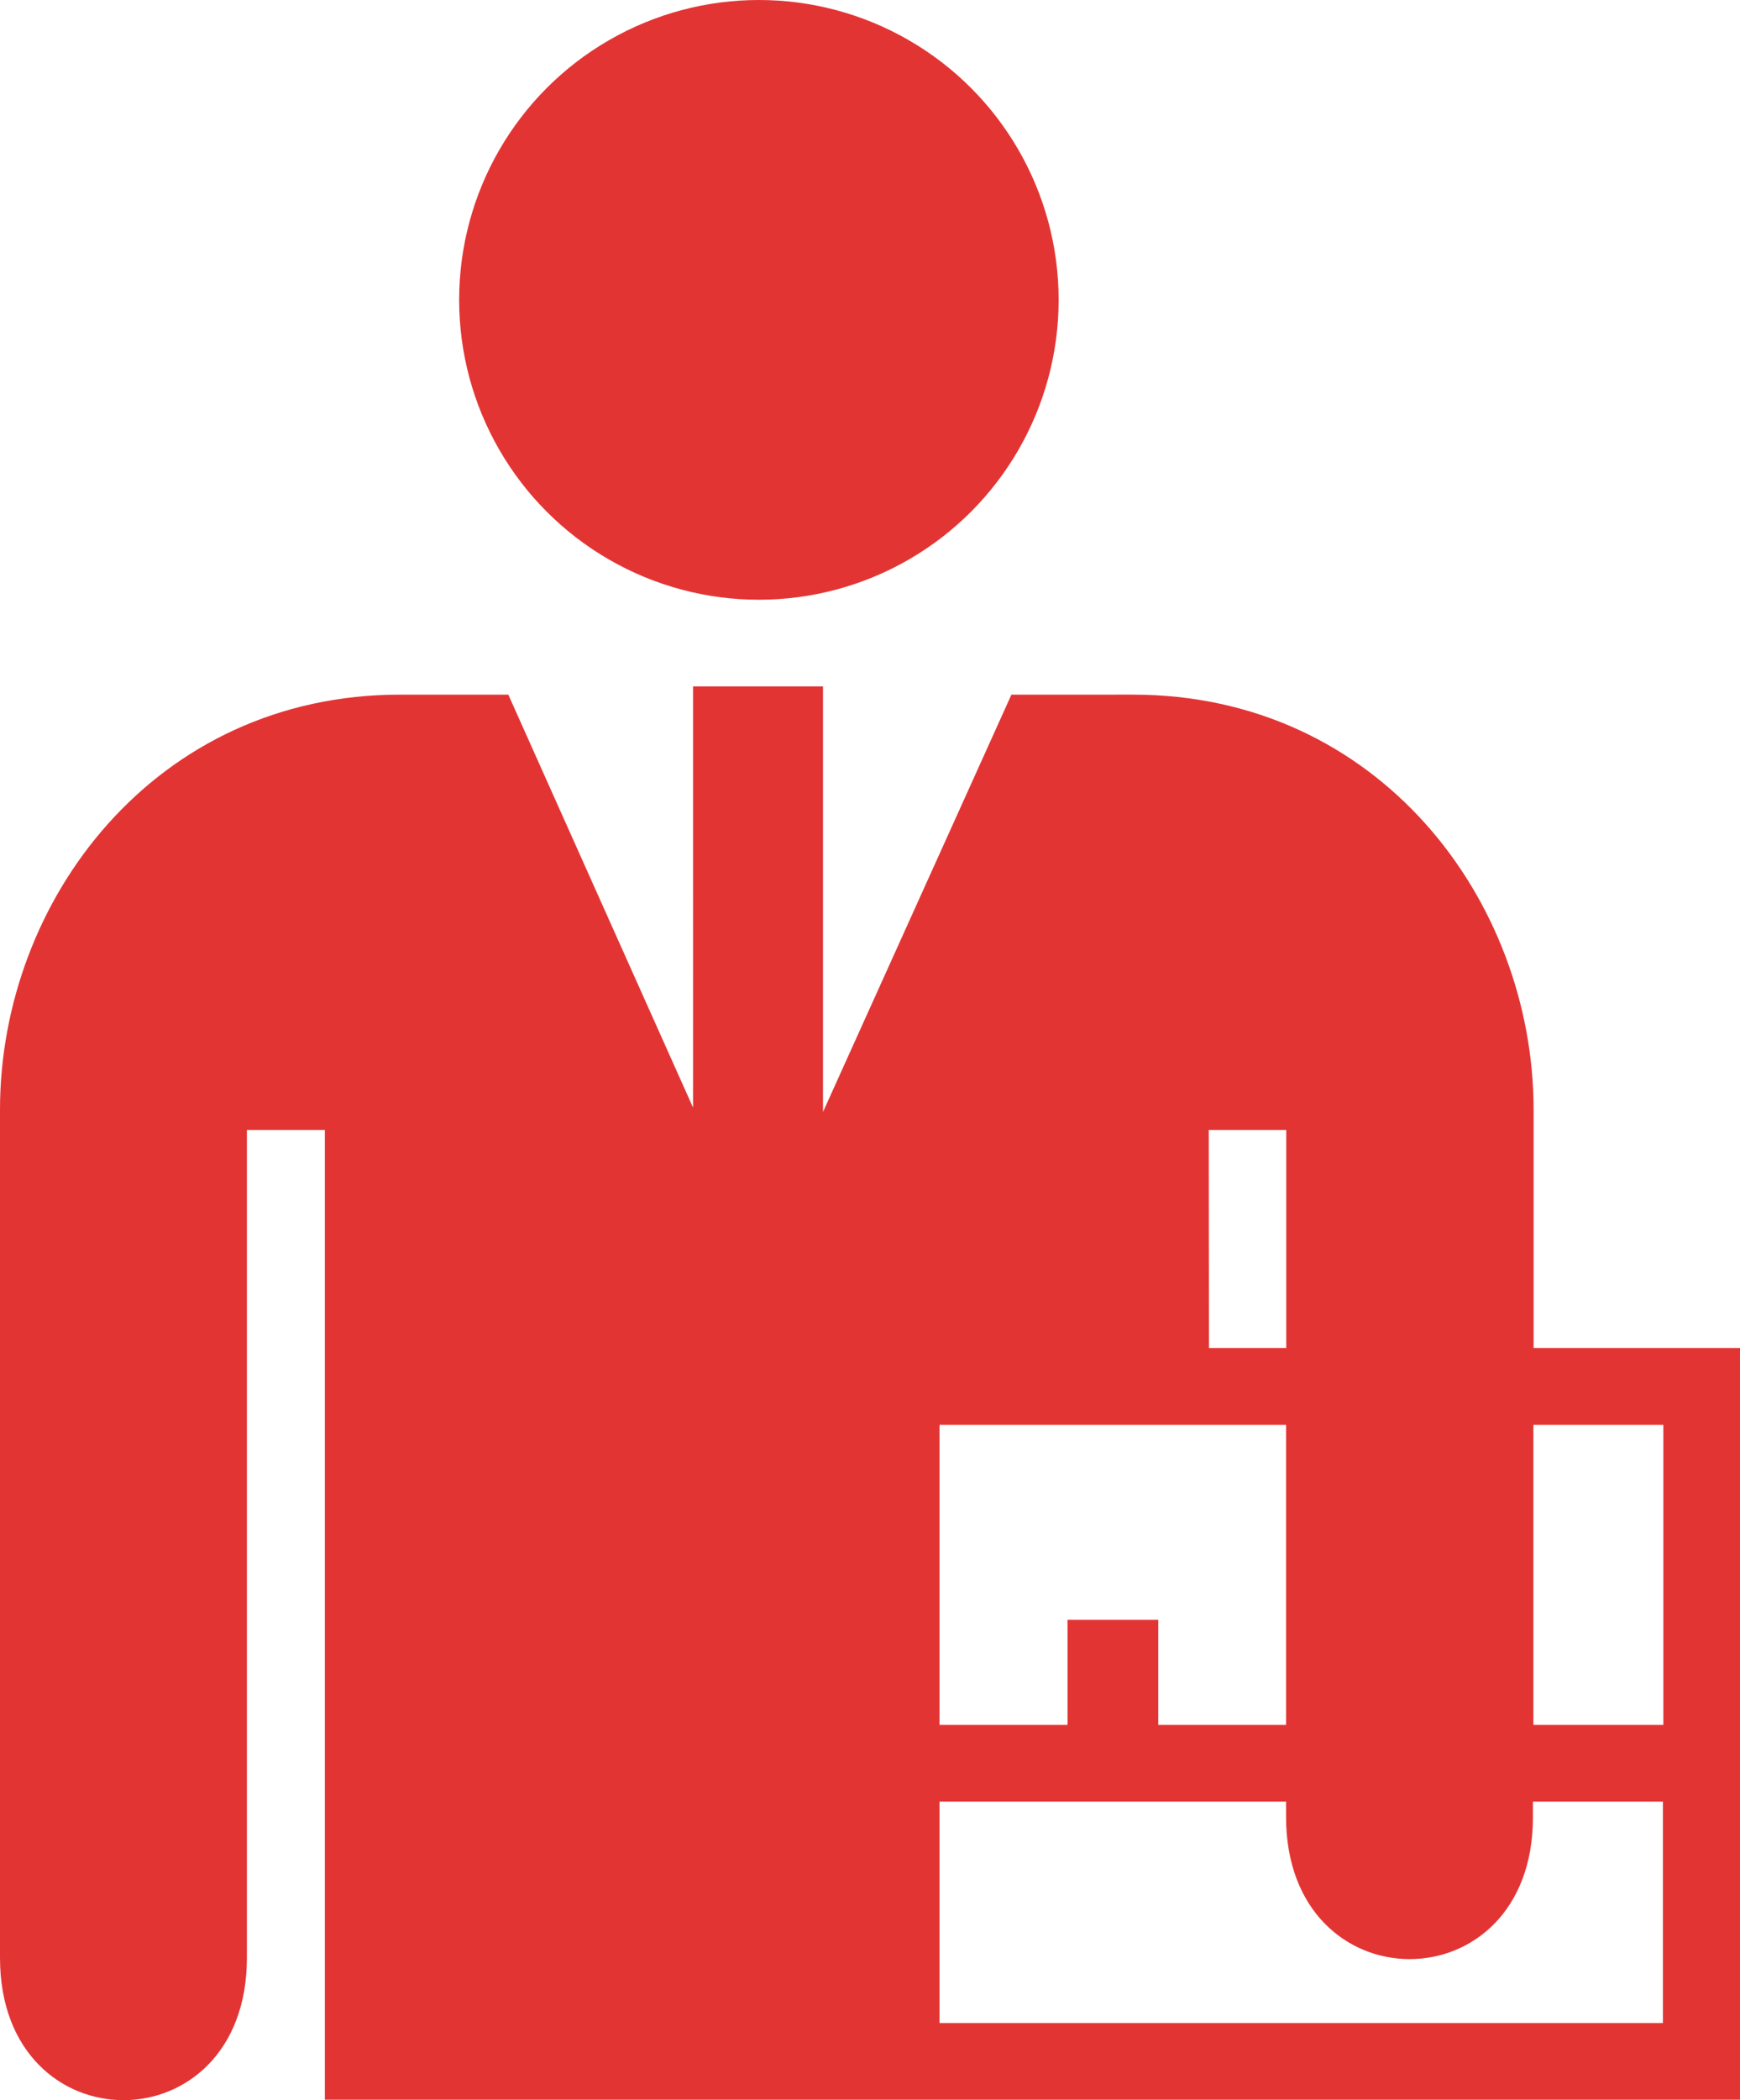
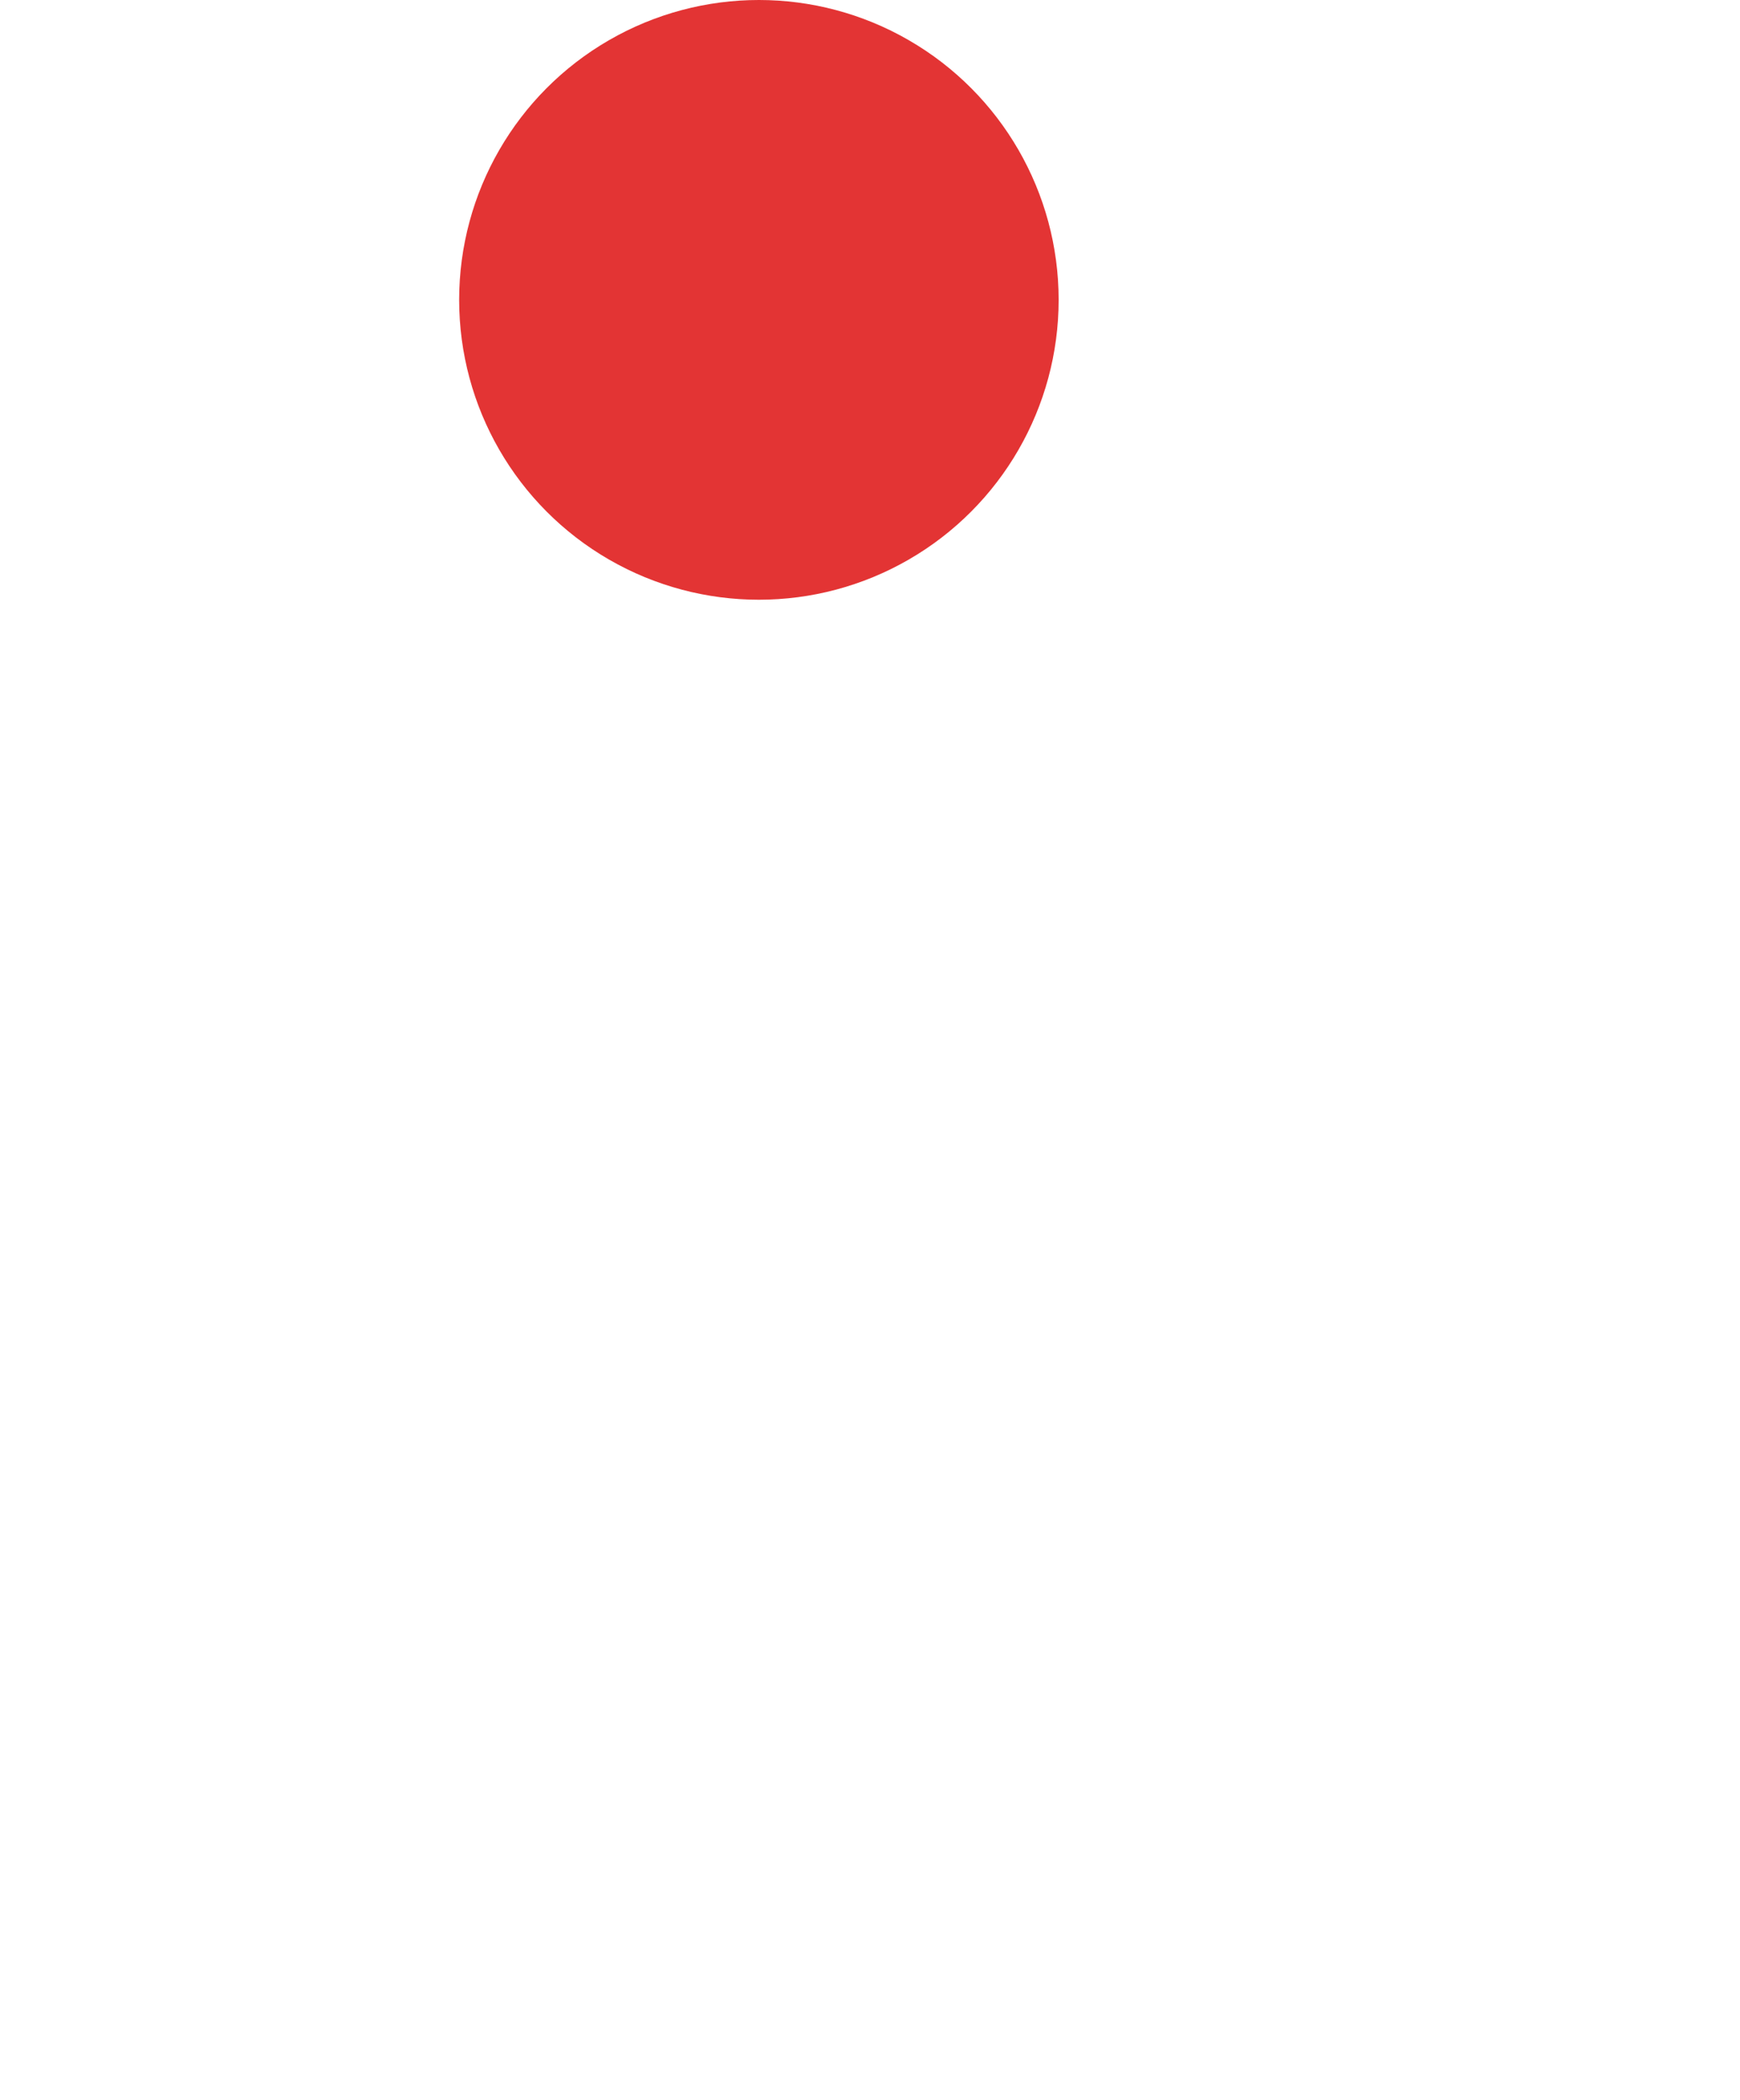
<svg xmlns="http://www.w3.org/2000/svg" viewBox="0 0 80.34 96.93">
  <defs>
    <style>.cls-1{fill:#e33434;}</style>
  </defs>
  <g id="Layer_2" data-name="Layer 2">
    <g id="Layer_1-2" data-name="Layer 1">
      <circle class="cls-1" cx="35.04" cy="13.84" r="13.84" />
-       <path class="cls-1" d="M70.81,62.22v-11c0-9.68-7.17-19.16-18.5-19.16H46.7L38,51.32V31.68h-6V51.12L23.47,32.06h-5C7.17,32.06,0,41.54,0,51.22V90.36c0,8.76,11.4,8.76,11.4,0V52.15H15V96.91h4.65v0H42.08v0H80.34V62.22Zm-15-10.07h3.58V62.22H55.82ZM43.38,65.76h16V79.61h-5.9V74.76H49.29v4.85H43.38ZM76.8,93.37H43.38V83.15h16v.7c0,8.76,11.42,8.76,11.4,0v-.7h6V93.37Zm0-13.76h-6V65.76h6Z" />
    </g>
  </g>
</svg>